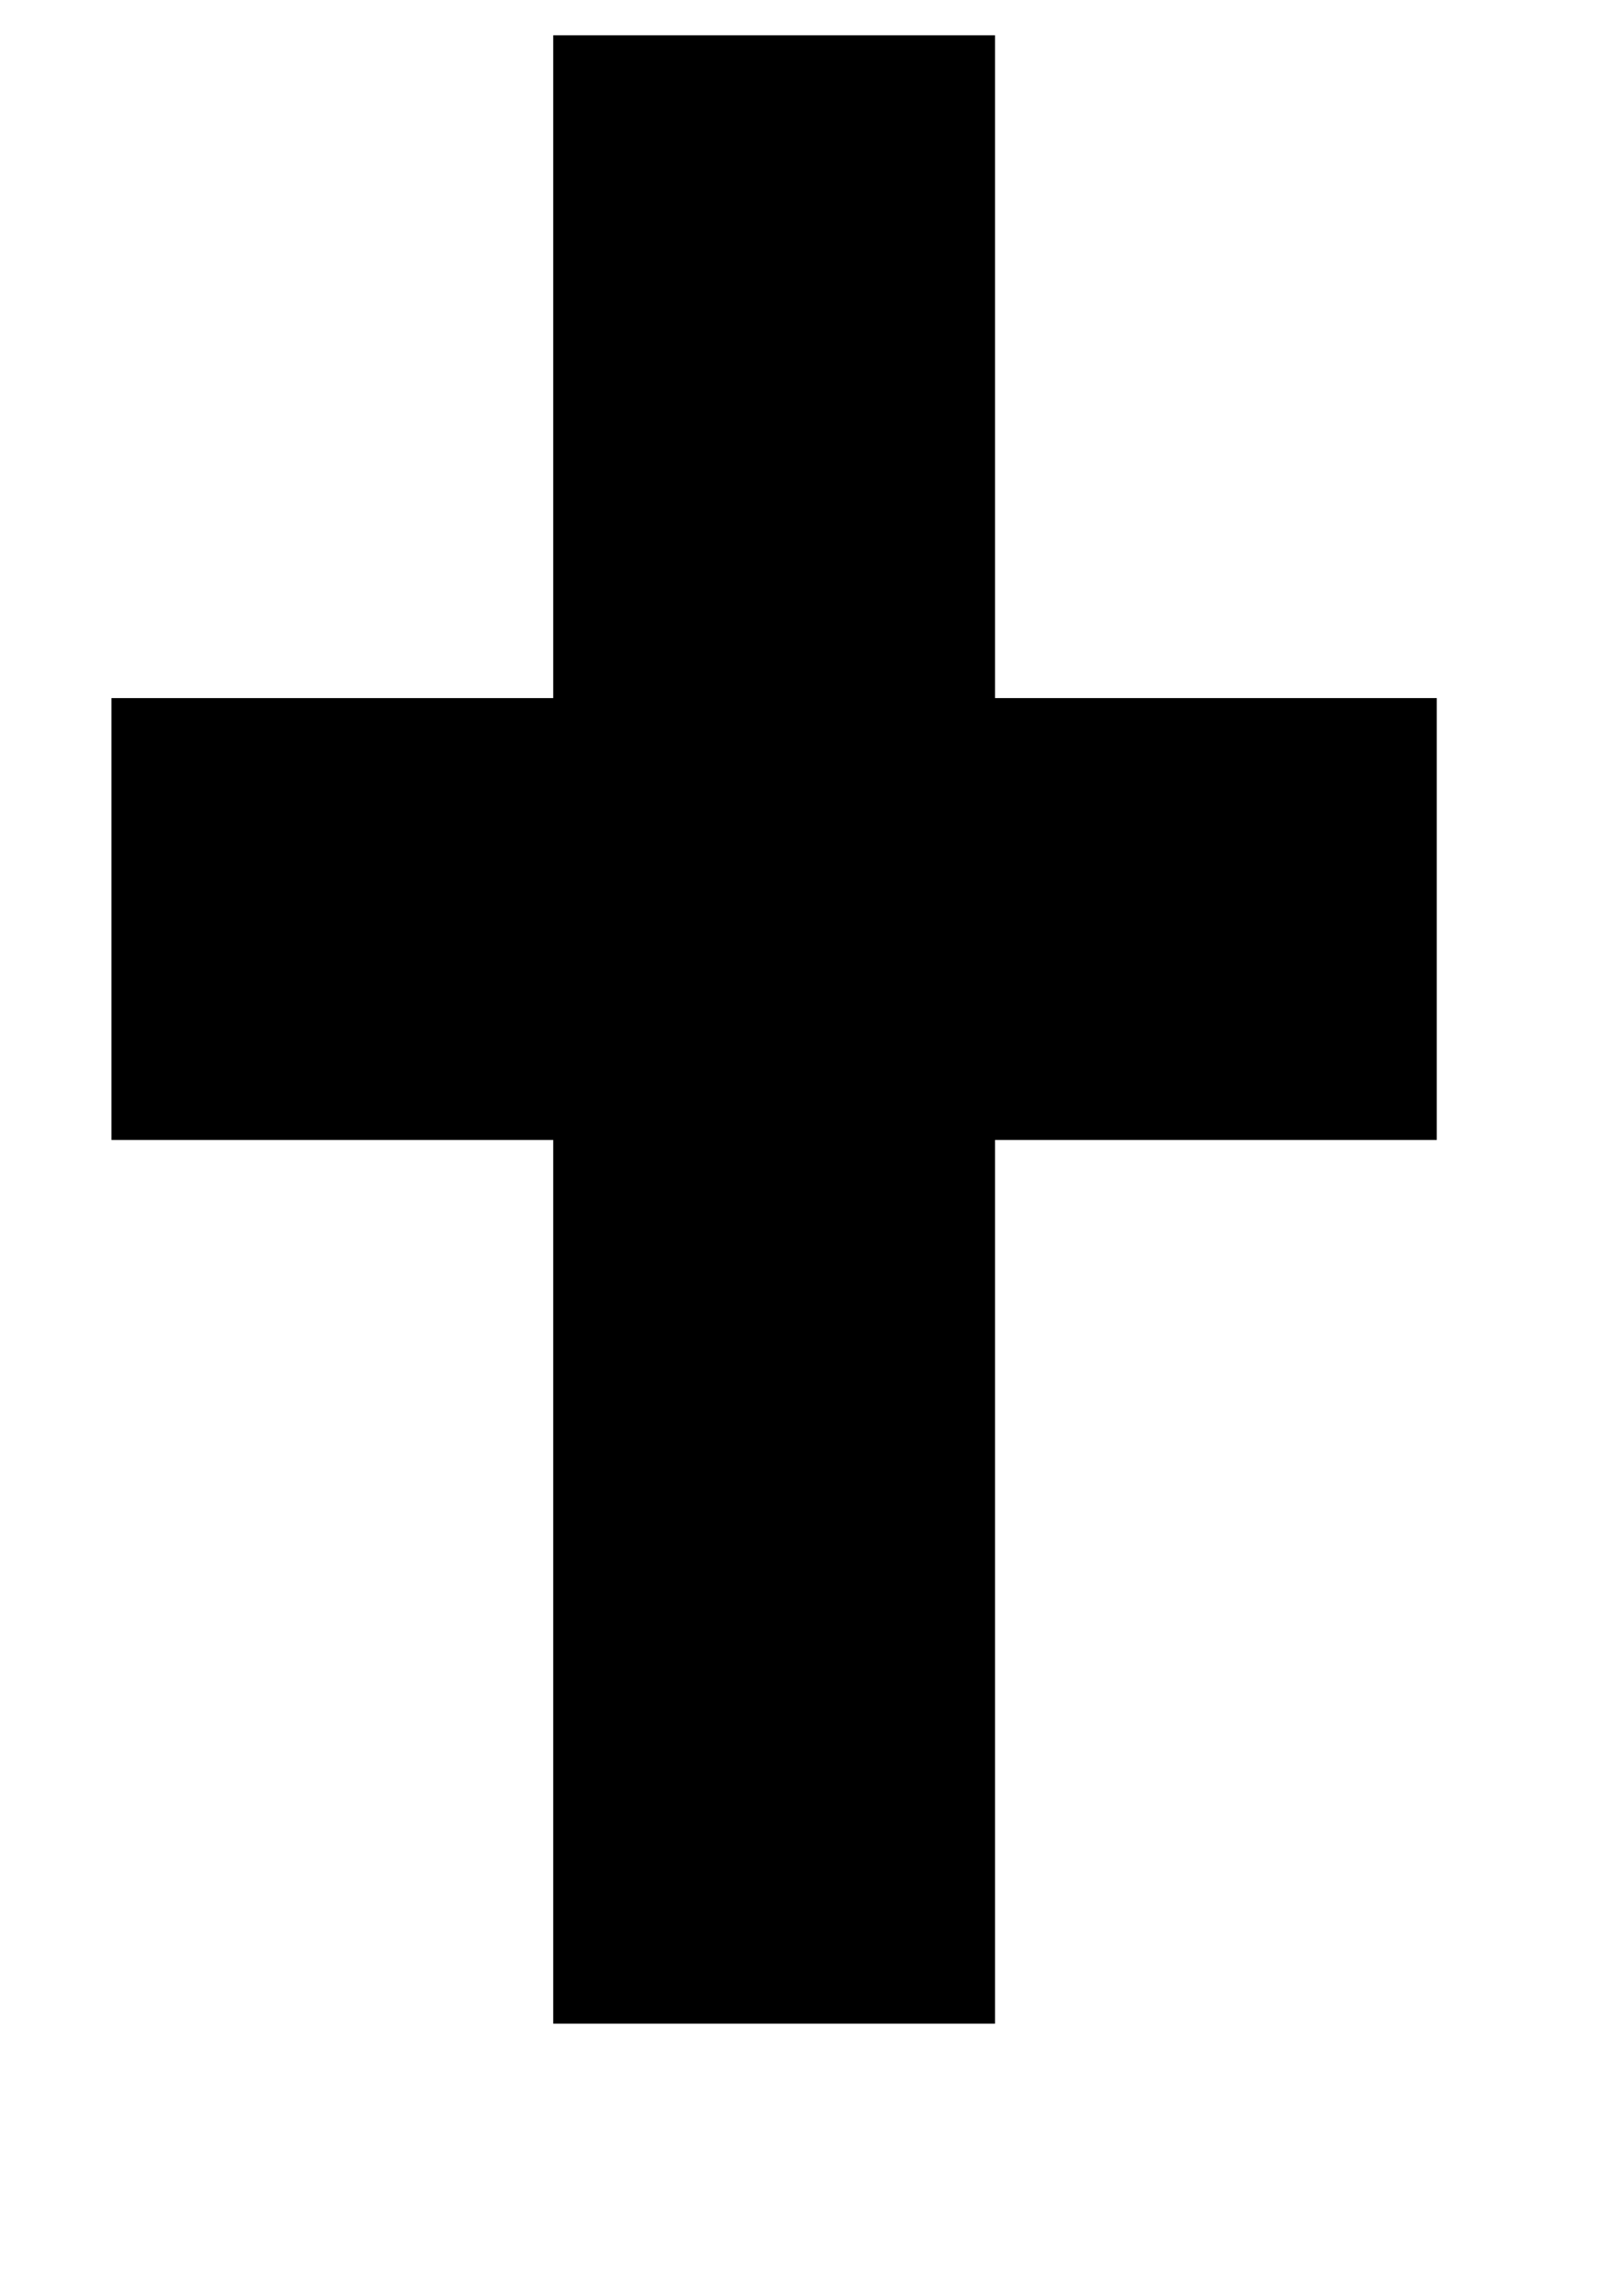
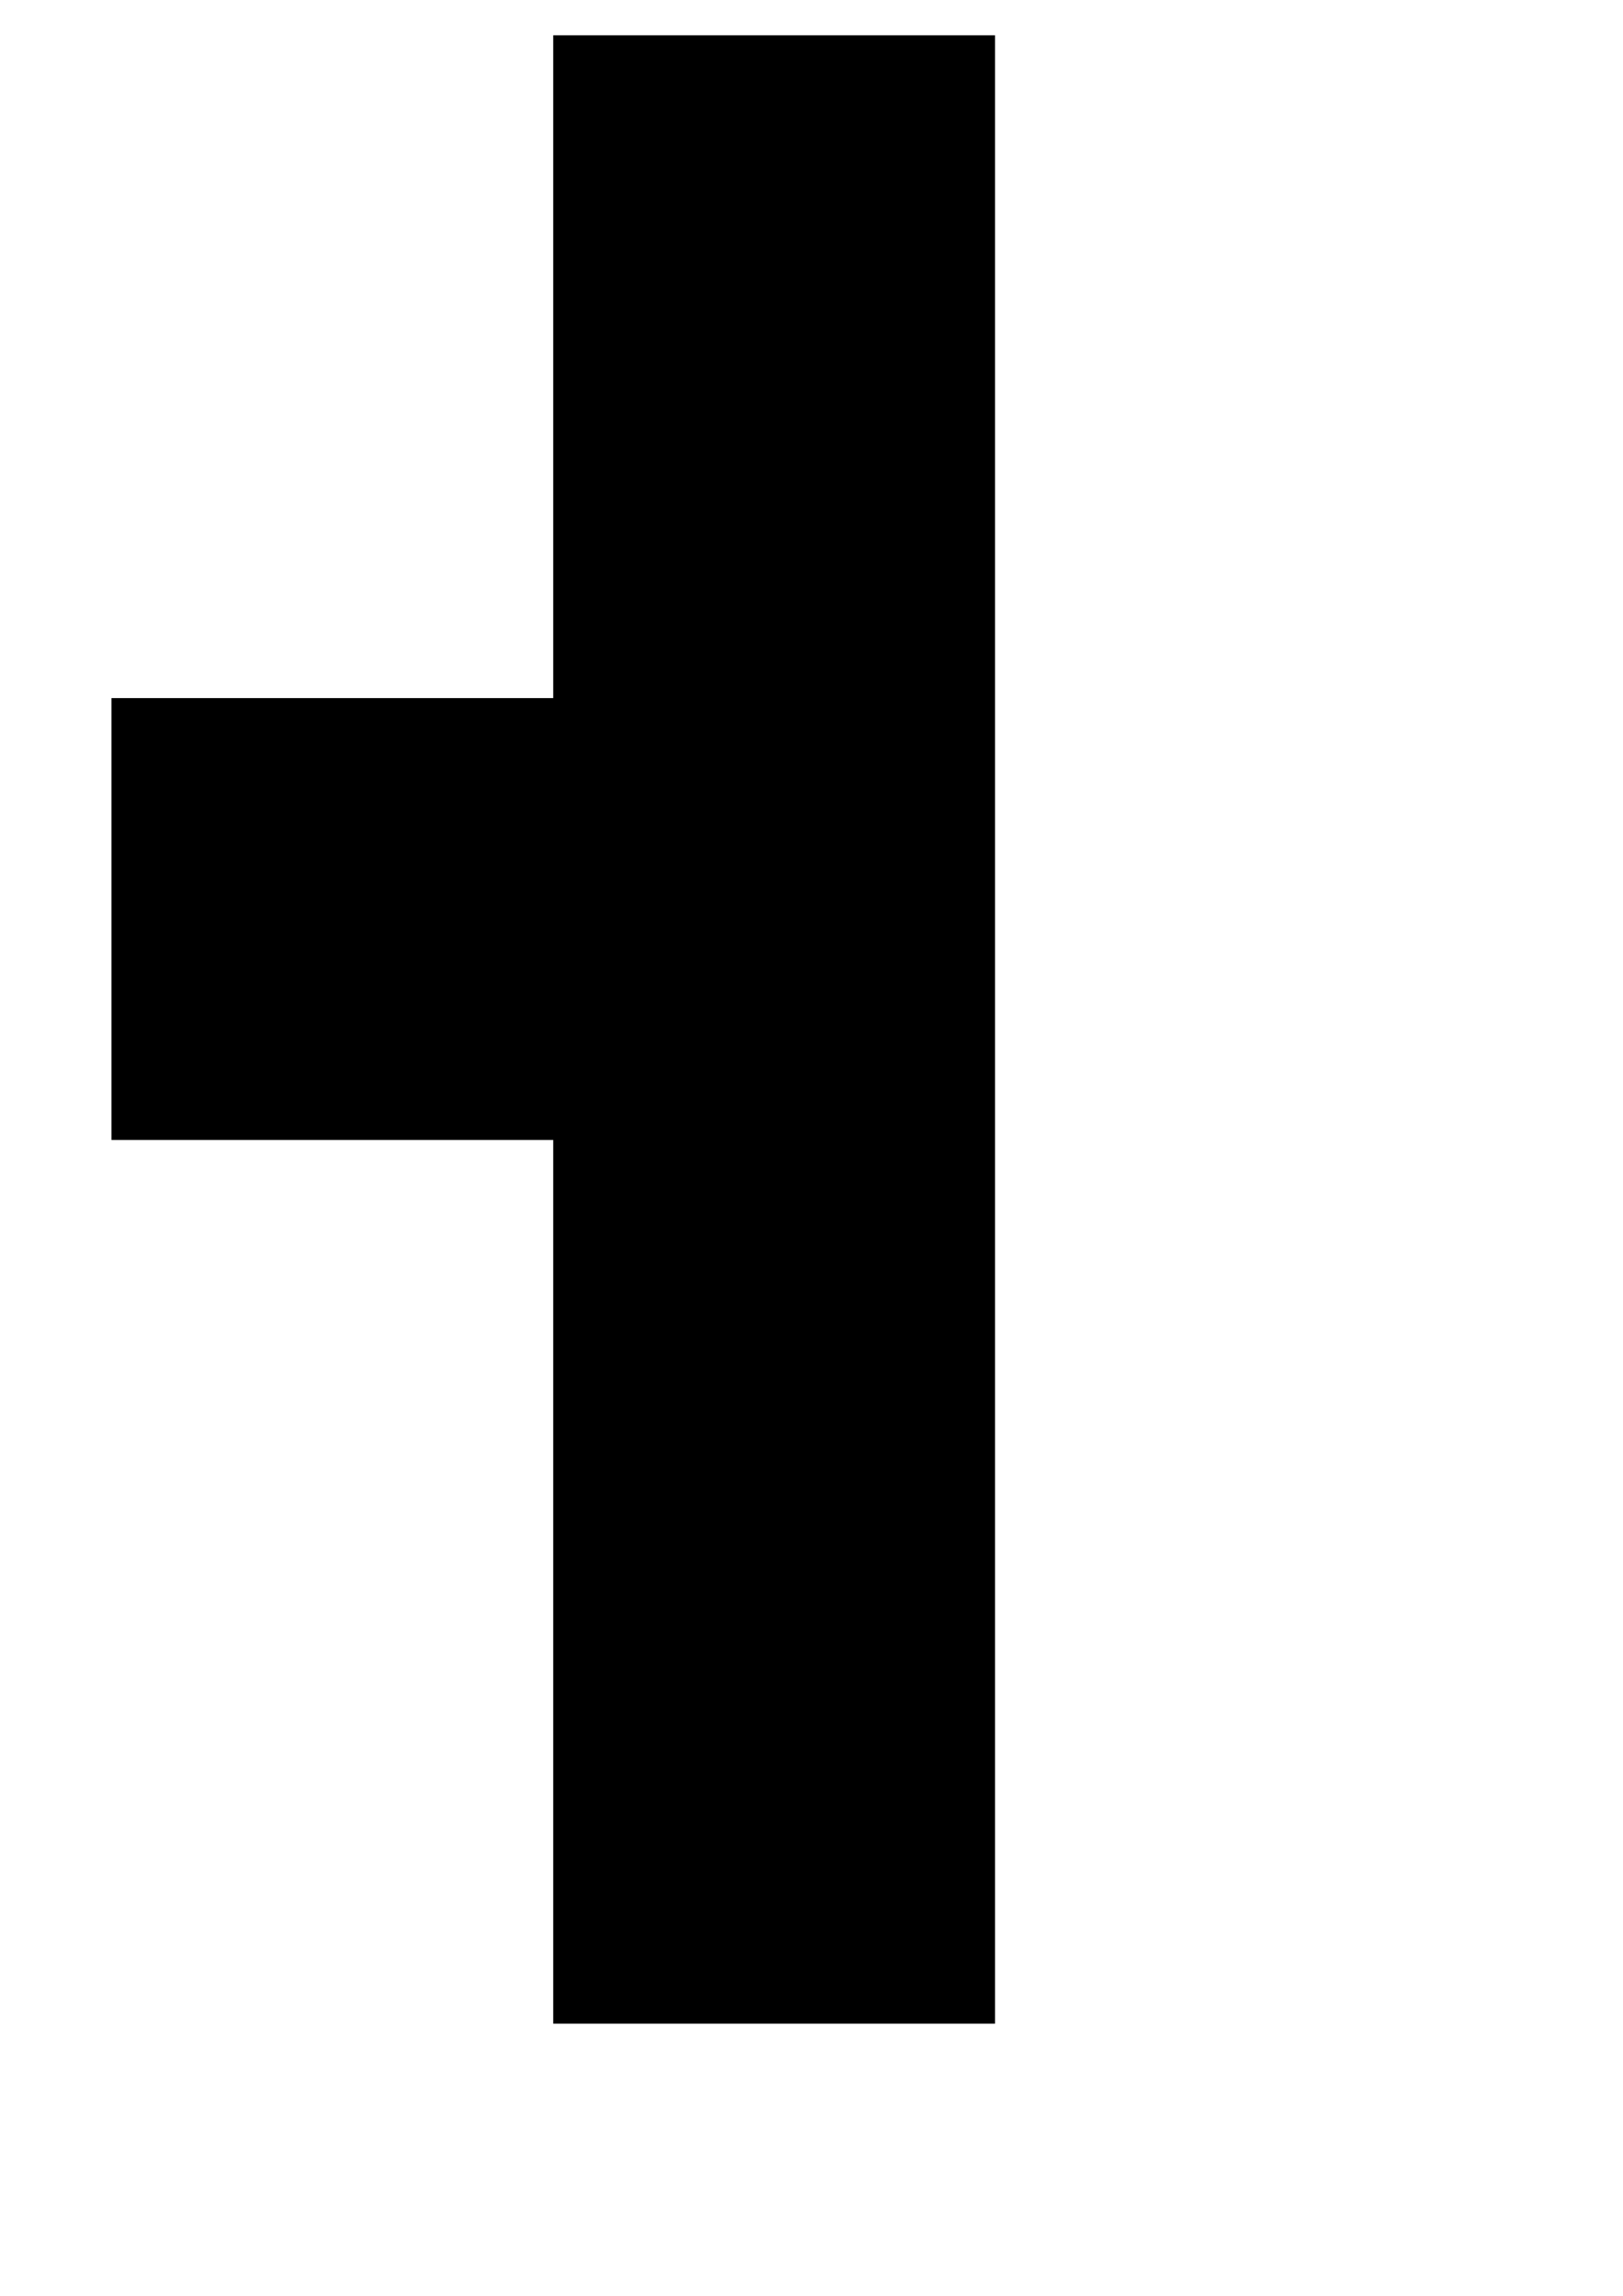
<svg xmlns="http://www.w3.org/2000/svg" width="210mm" height="297mm" viewBox="0 0 744.094 1052.362">
-   <path d="M253.634 16.182v303.81H51.094V522.53h202.54v405.08h202.54V522.53h202.54V319.99h-202.54V16.181h-202.54z" fill-rule="evenodd" />
+   <path d="M253.634 16.182v303.81H51.094V522.53h202.54v405.08h202.54V522.53h202.54h-202.54V16.181h-202.54z" fill-rule="evenodd" />
</svg>